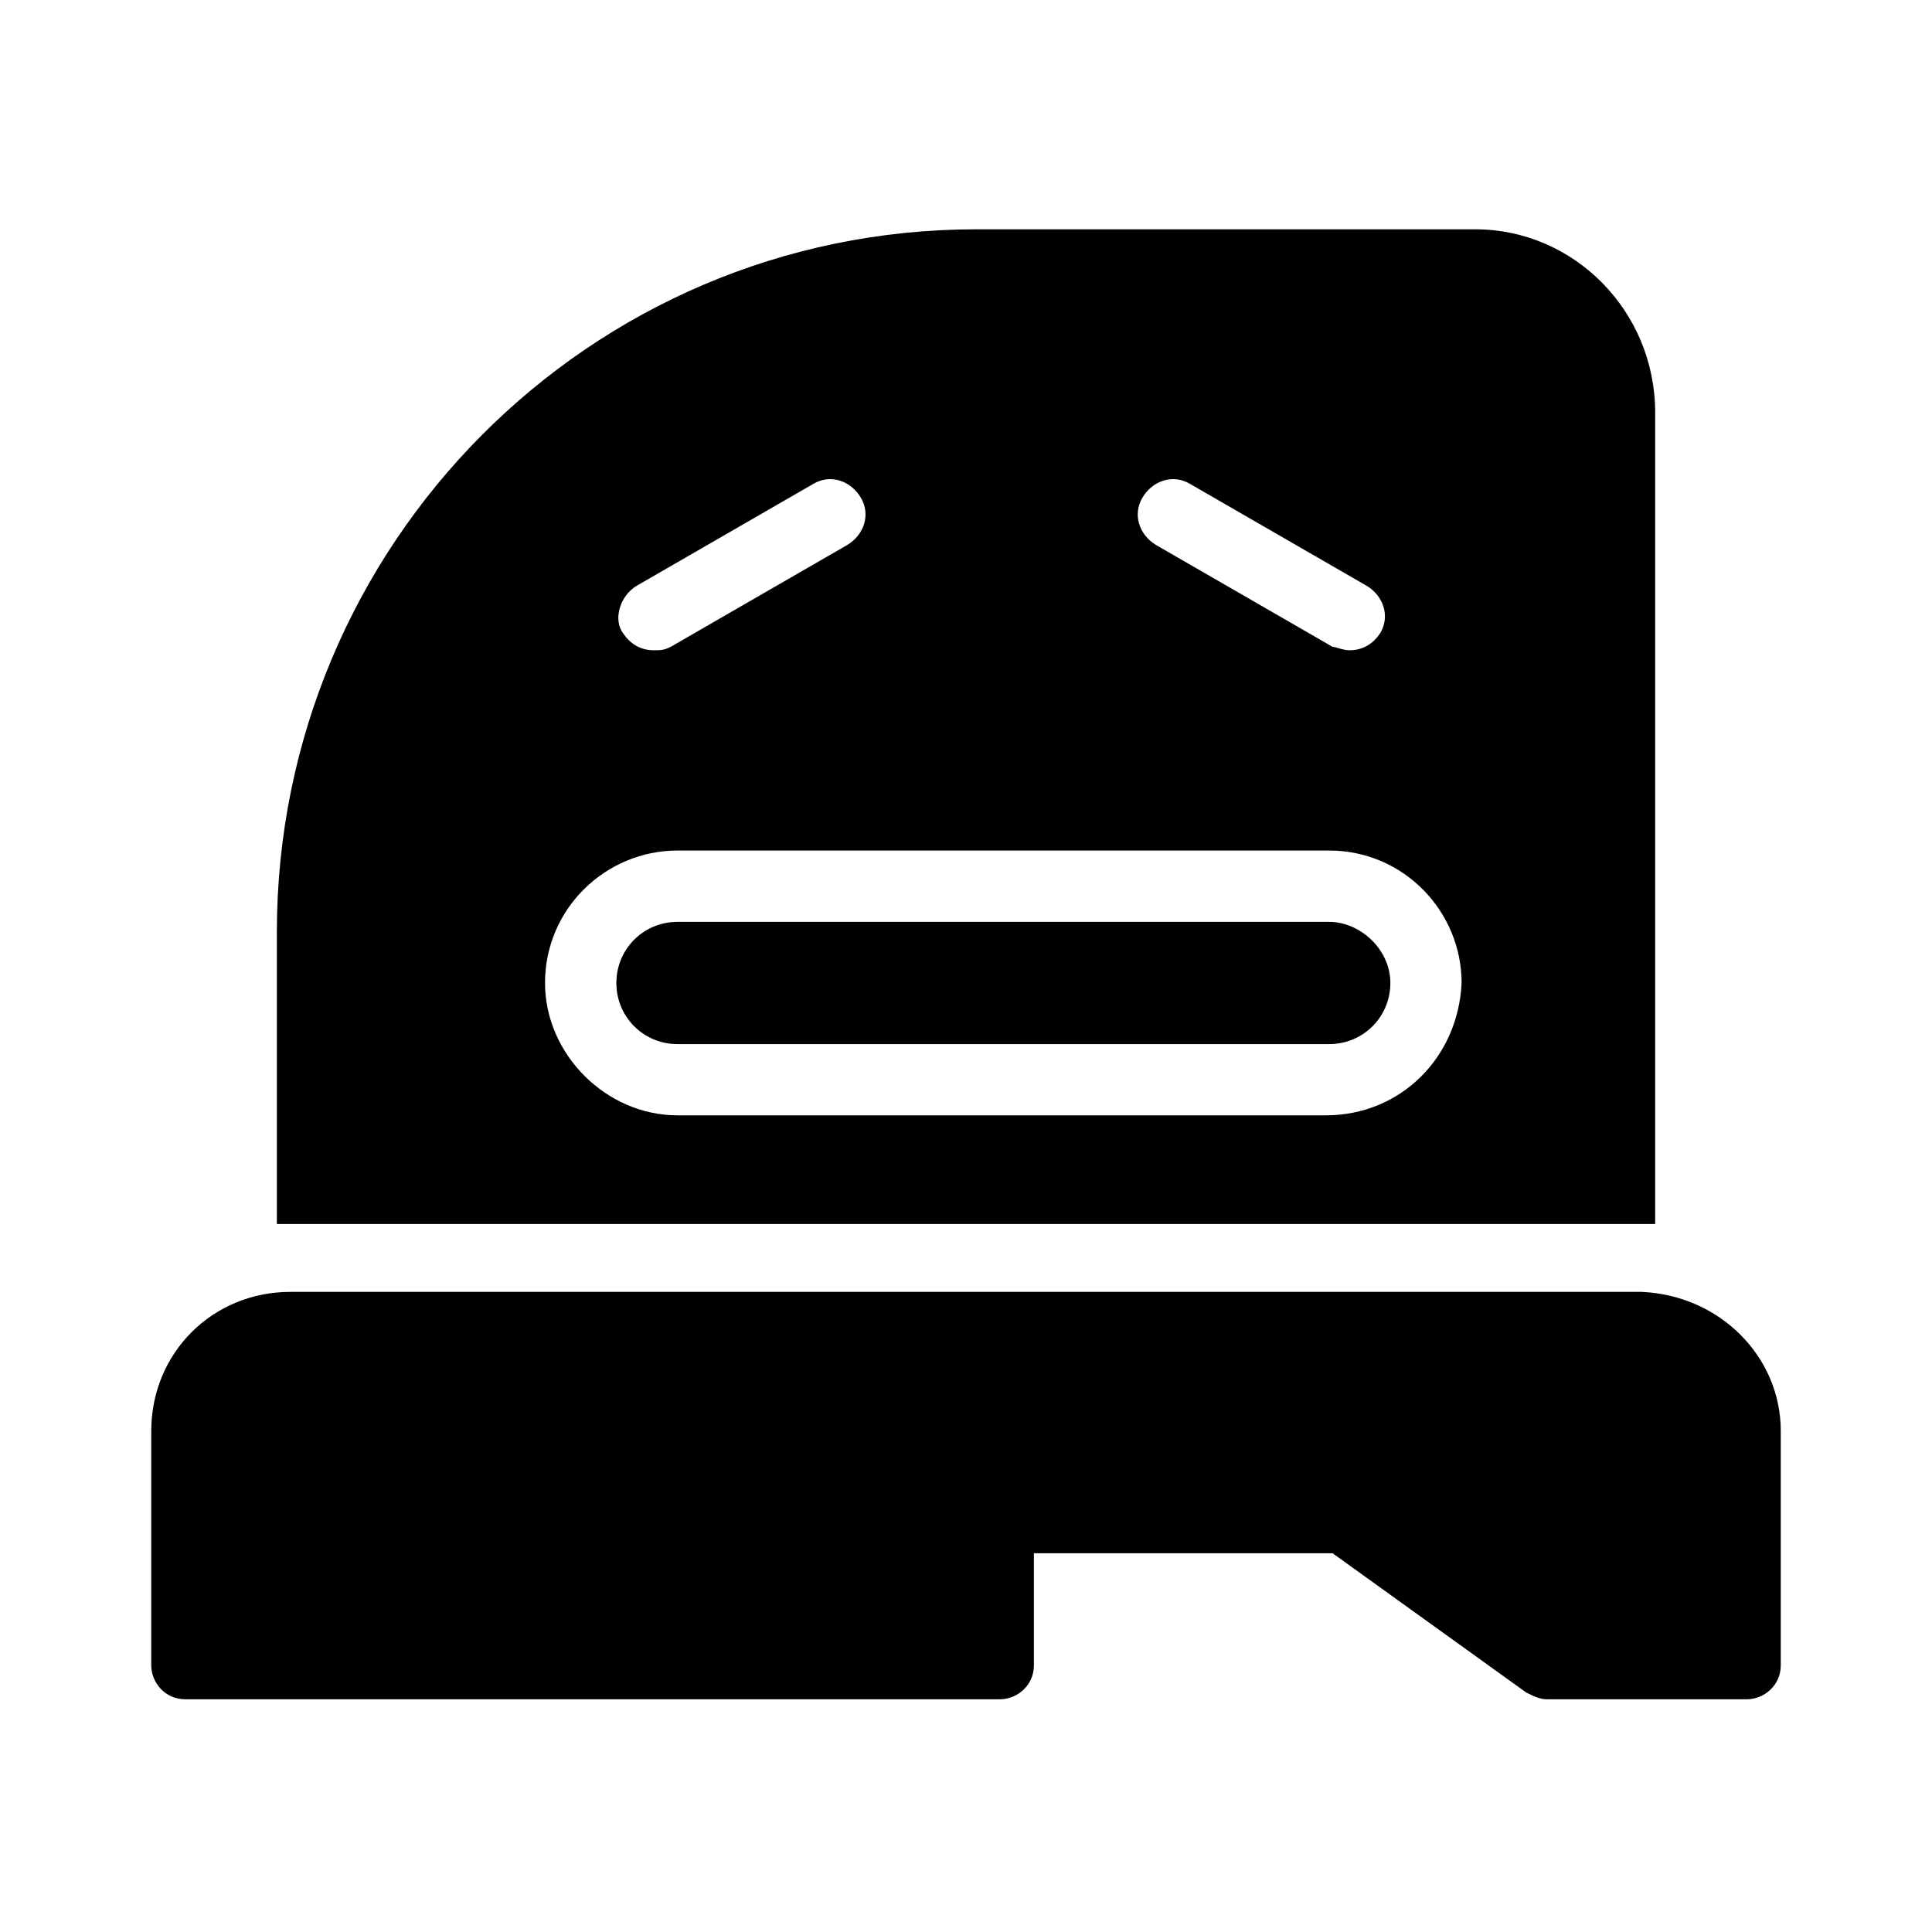
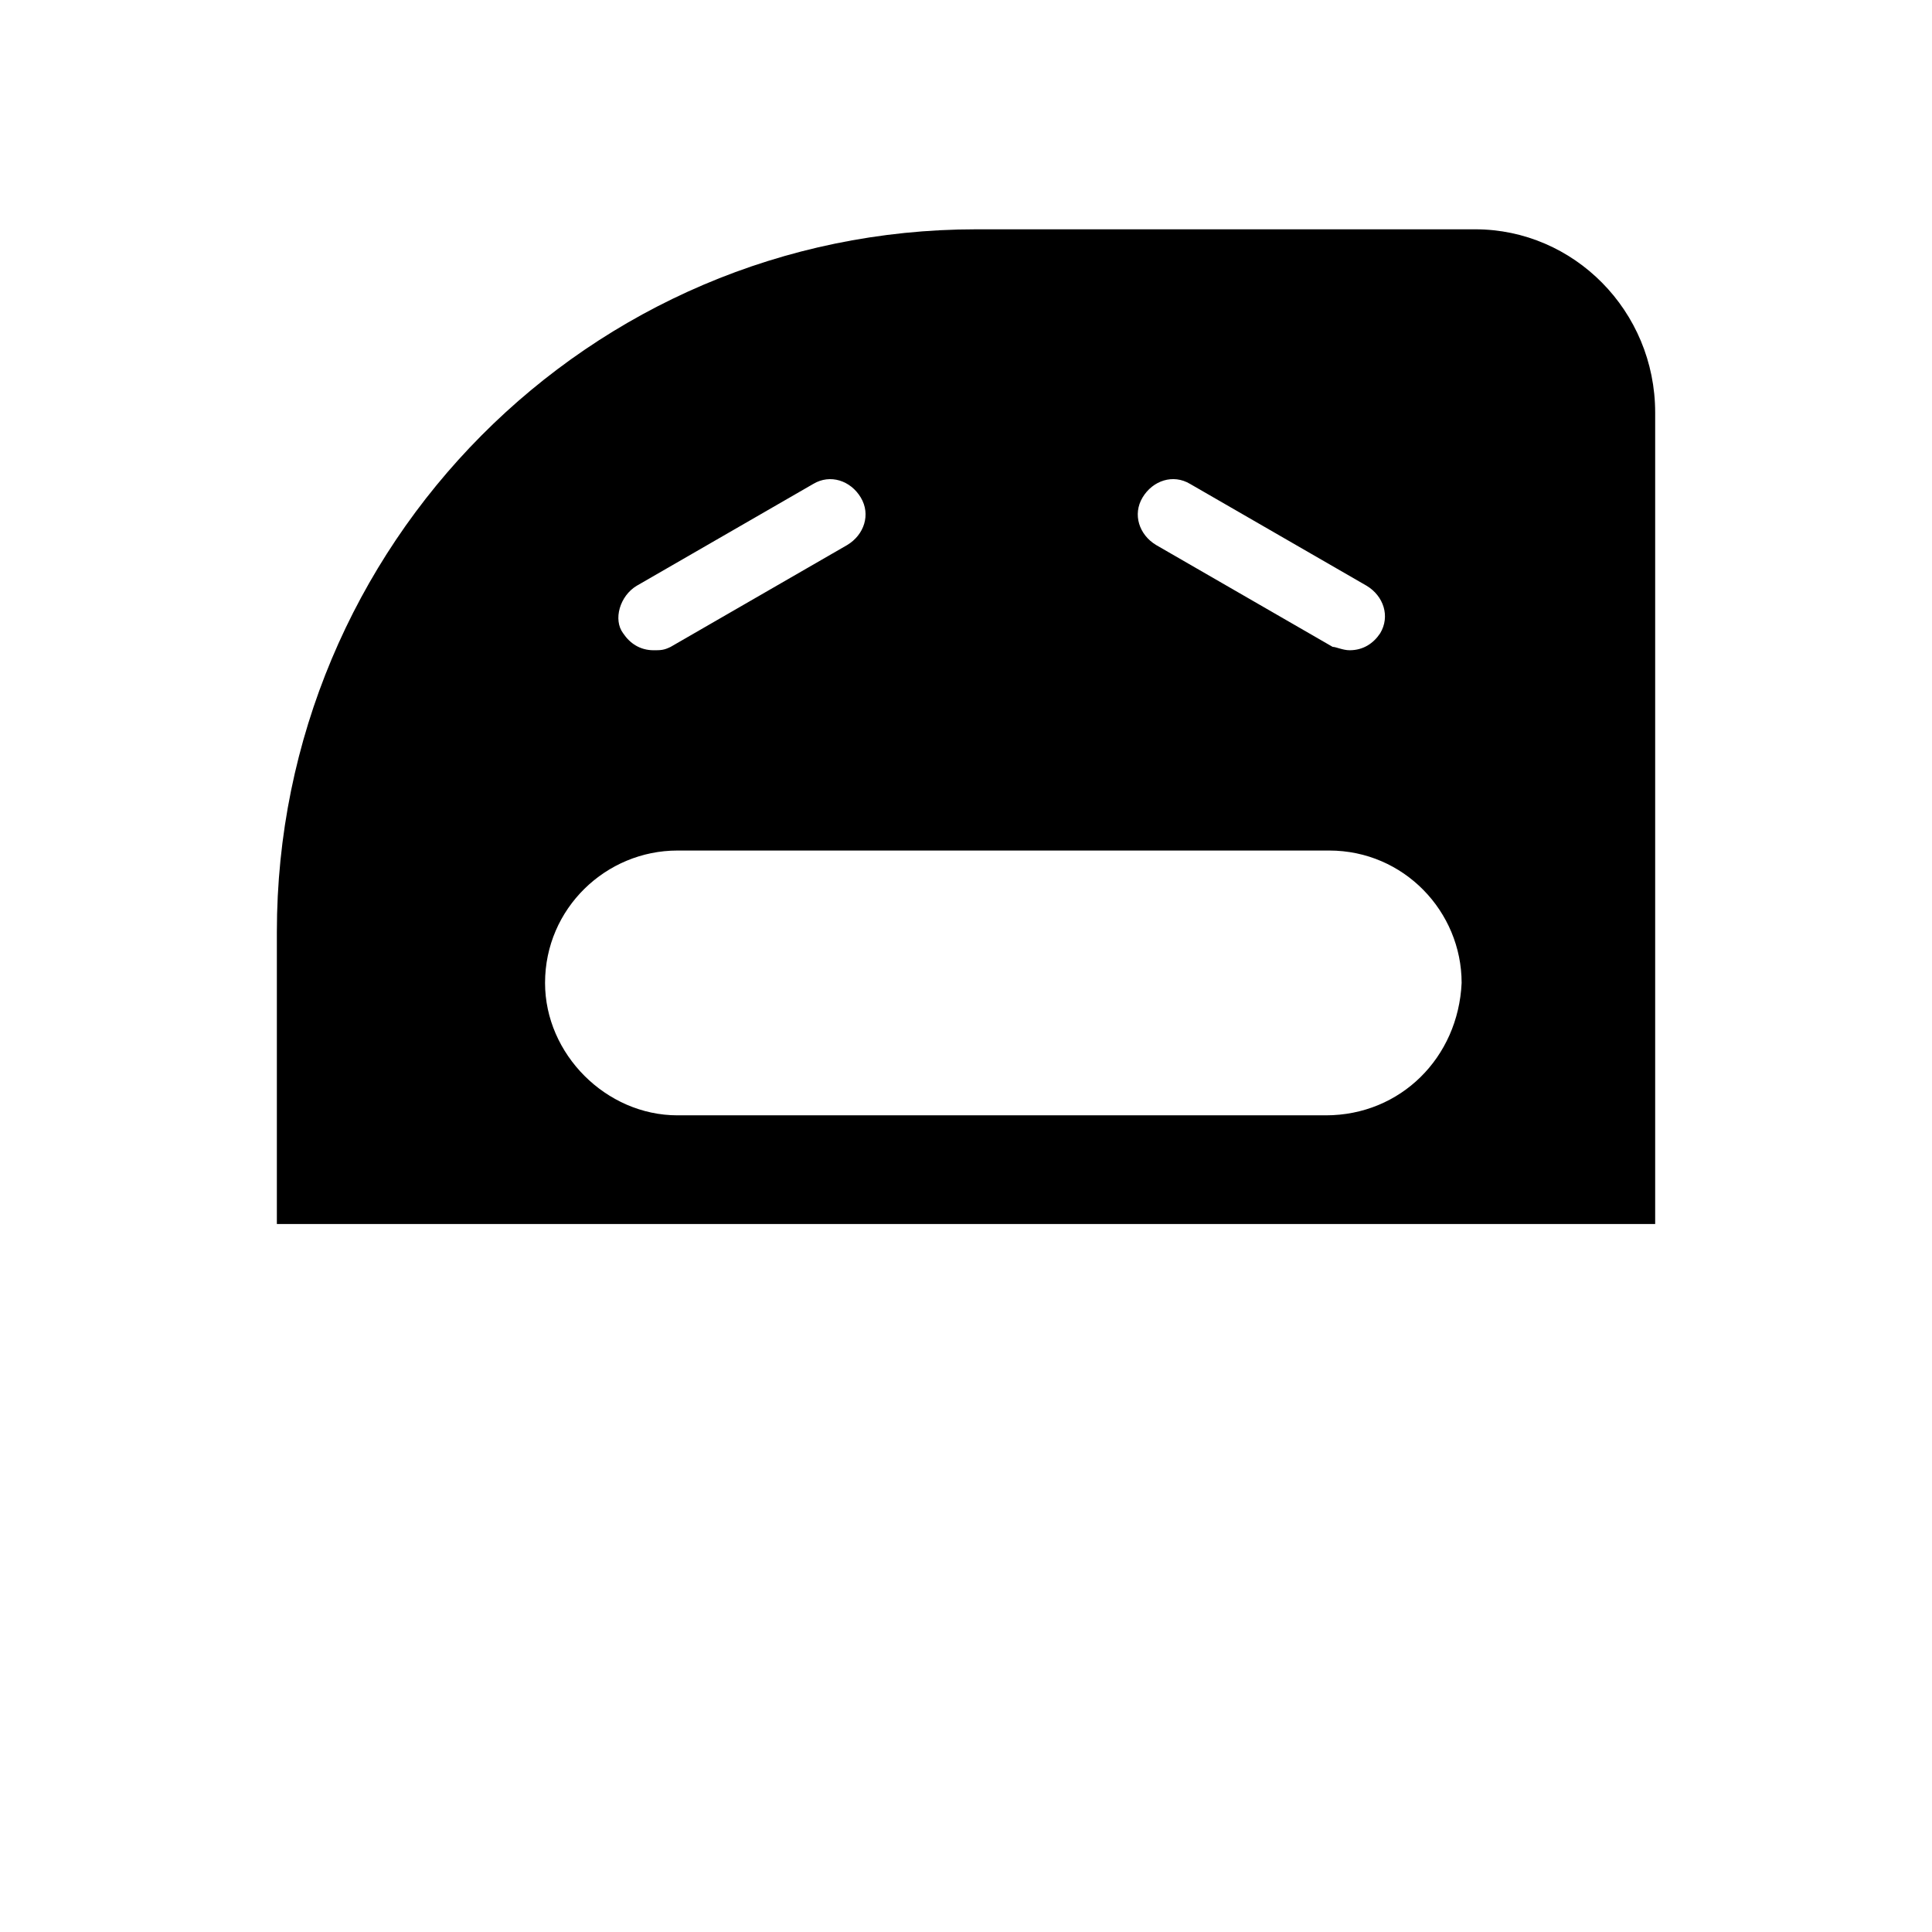
<svg xmlns="http://www.w3.org/2000/svg" fill="#000000" width="800px" height="800px" version="1.1" viewBox="144 144 512 512">
  <g>
-     <path d="m615.92 523.25v62.078c0 5.398-4.5 8.996-8.996 8.996h-53.078c-1.801 0-3.598-0.898-5.398-1.801l-51.281-36.887-79.172 0.004v29.688c0 5.398-4.5 8.996-8.996 8.996h-215.92c-5.398 0-8.996-4.5-8.996-8.996v-62.078c0-20.691 16.195-36.887 36.887-36.887h358.07c20.688 0.902 36.883 17.098 36.883 36.887z" />
-     <path d="m512.46 404.5c0 8.996-7.199 16.195-16.195 16.195h-172.73c-8.996 0-16.195-7.199-16.195-16.195s7.199-16.195 16.195-16.195h172.73c8.098 0.004 16.195 7.199 16.195 16.195z" />
-     <path d="m534.95 204.77h-132.25c-102.56 0-185.33 83.668-185.33 186.23v77.371h3.598 358.07 3.598v-215.02c0-26.992-21.59-48.582-47.68-48.582zm-88.168 71.07c2.699-4.5 8.098-6.297 12.594-3.598l46.781 26.988c4.5 2.699 6.297 8.098 3.598 12.594-1.801 2.699-4.5 4.5-8.098 4.5-1.801 0-3.598-0.898-4.5-0.898l-46.781-26.988c-4.492-2.699-6.293-8.098-3.594-12.598zm-134.05 23.395 46.781-26.988c4.5-2.699 9.895-0.898 12.594 3.598 2.699 4.5 0.898 9.895-3.598 12.594l-46.781 26.988c-1.801 0.898-2.699 0.898-4.5 0.898-3.598 0-6.297-1.801-8.098-4.5-2.695-3.594-0.895-9.891 3.602-12.59zm182.63 140.34h-171.84c-18.895 0-35.086-16.195-35.086-35.086 0-19.793 16.195-35.086 35.086-35.086h172.73c19.793 0 35.086 16.195 35.086 35.086-0.898 19.793-16.191 35.086-35.984 35.086z" />
+     <path d="m534.95 204.77h-132.25c-102.56 0-185.33 83.668-185.33 186.23v77.371h3.598 358.07 3.598v-215.02c0-26.992-21.59-48.582-47.68-48.582m-88.168 71.07c2.699-4.5 8.098-6.297 12.594-3.598l46.781 26.988c4.5 2.699 6.297 8.098 3.598 12.594-1.801 2.699-4.5 4.5-8.098 4.5-1.801 0-3.598-0.898-4.5-0.898l-46.781-26.988c-4.492-2.699-6.293-8.098-3.594-12.598zm-134.05 23.395 46.781-26.988c4.5-2.699 9.895-0.898 12.594 3.598 2.699 4.5 0.898 9.895-3.598 12.594l-46.781 26.988c-1.801 0.898-2.699 0.898-4.5 0.898-3.598 0-6.297-1.801-8.098-4.5-2.695-3.594-0.895-9.891 3.602-12.59zm182.63 140.34h-171.84c-18.895 0-35.086-16.195-35.086-35.086 0-19.793 16.195-35.086 35.086-35.086h172.73c19.793 0 35.086 16.195 35.086 35.086-0.898 19.793-16.191 35.086-35.984 35.086z" />
  </g>
</svg>